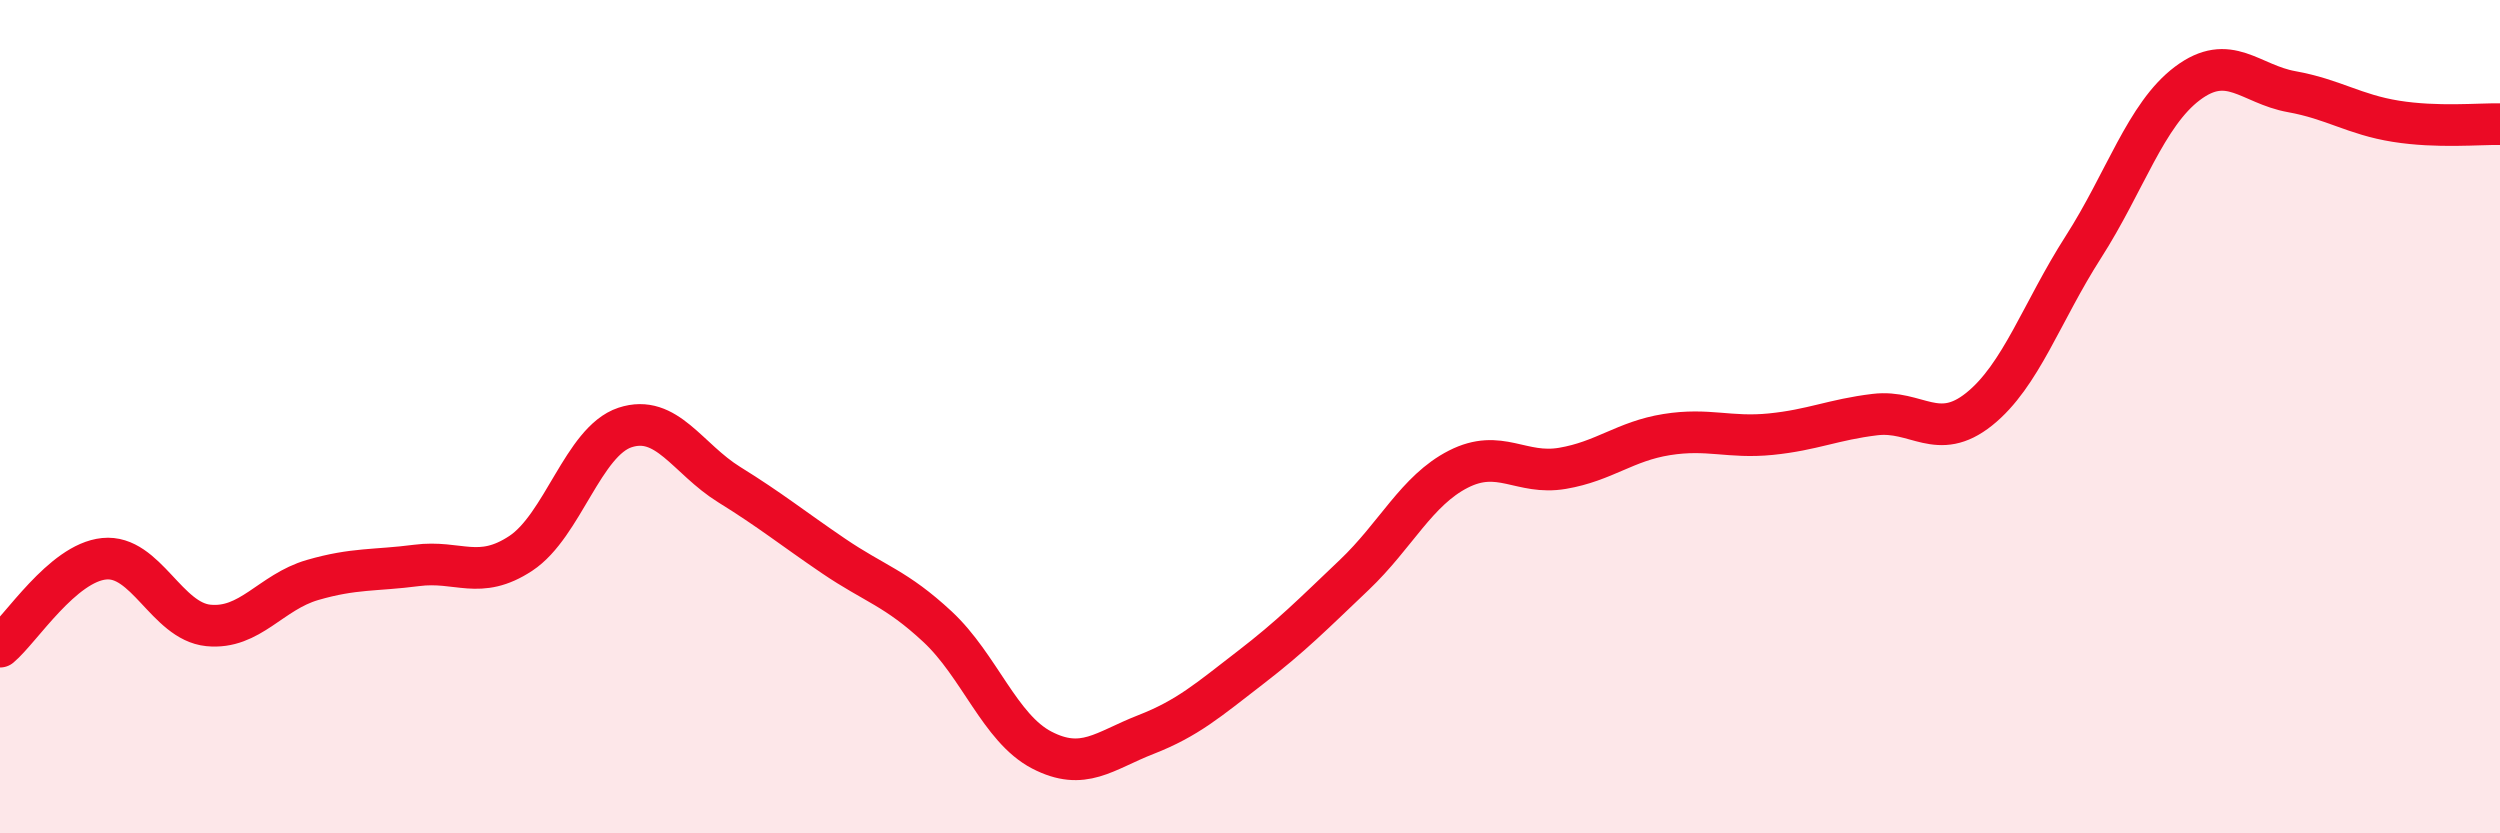
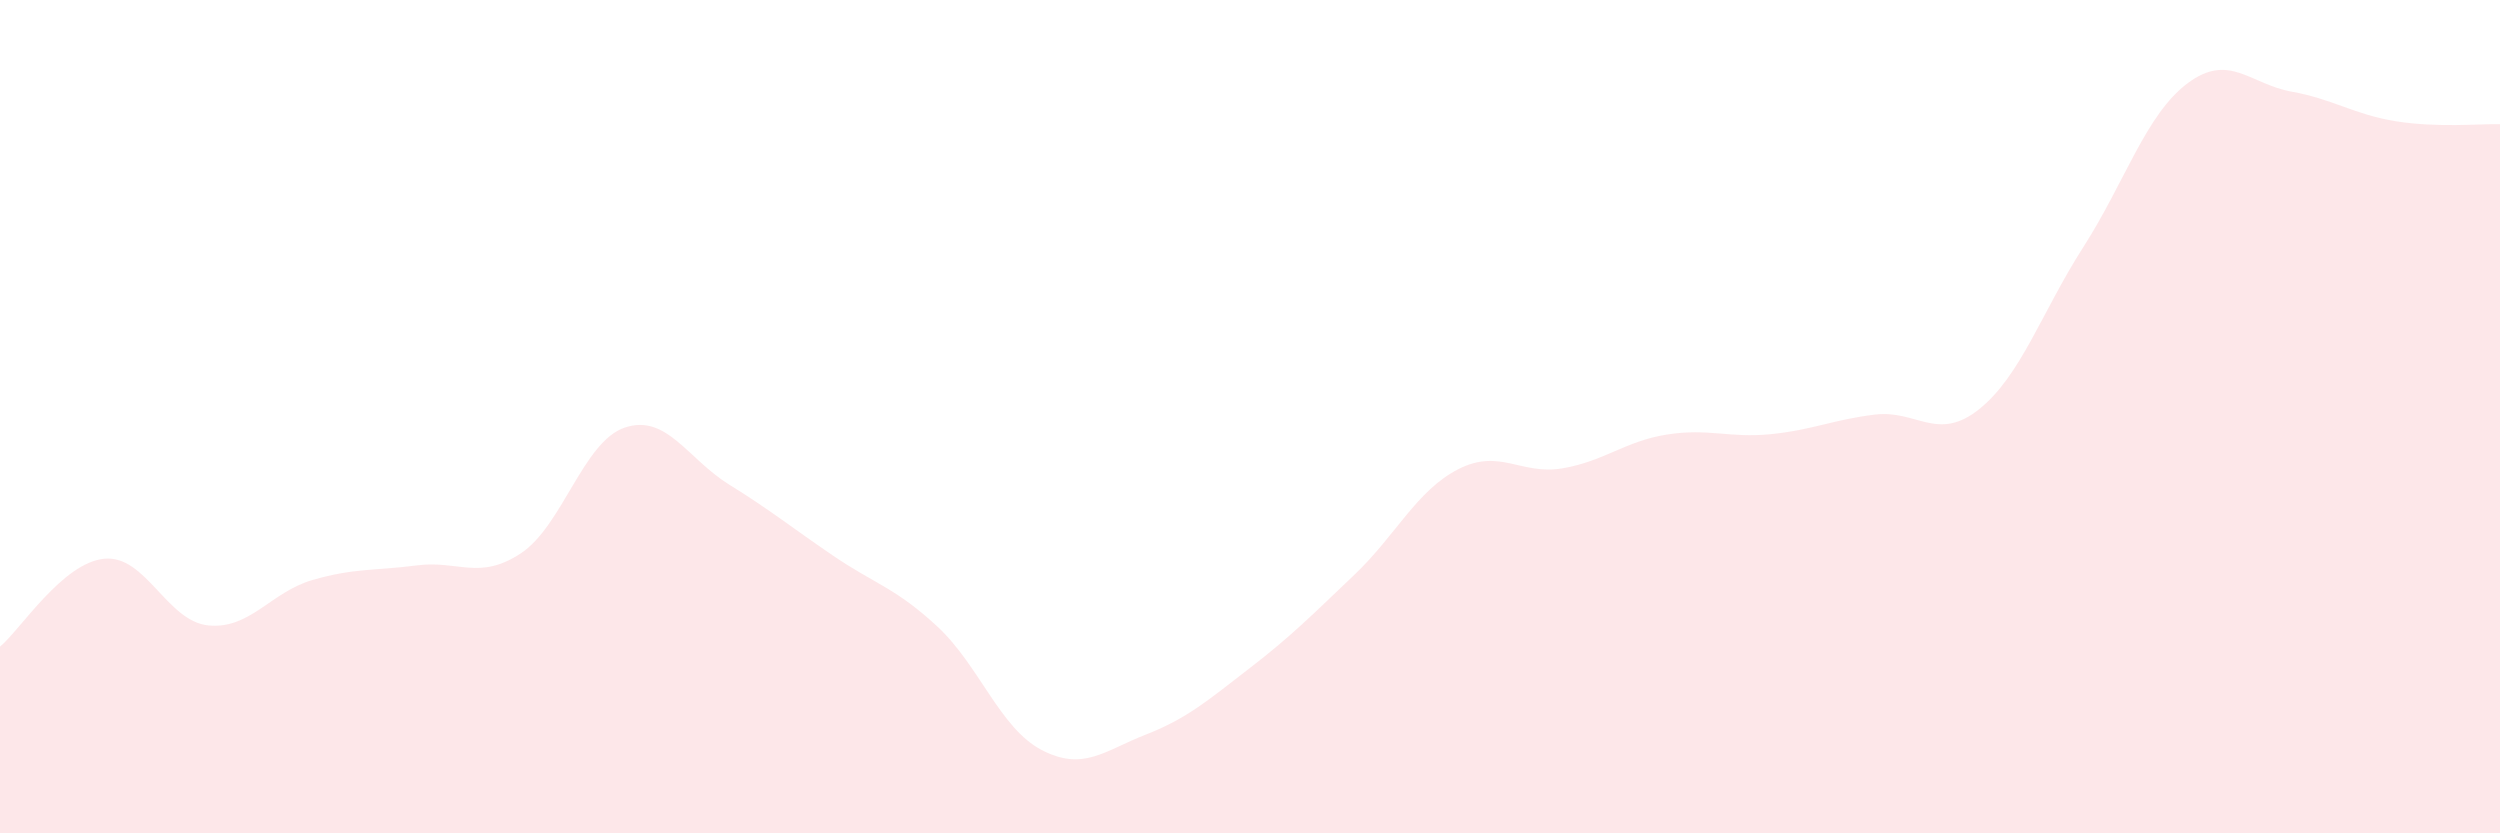
<svg xmlns="http://www.w3.org/2000/svg" width="60" height="20" viewBox="0 0 60 20">
  <path d="M 0,15.52 C 0.5,15.1 1.5,13.51 2.5,13.41 C 3.5,13.31 4,14.91 5,15.01 C 6,15.11 6.5,14.21 7.5,13.92 C 8.5,13.63 9,13.7 10,13.57 C 11,13.44 11.5,13.94 12.5,13.28 C 13.5,12.62 14,10.59 15,10.26 C 16,9.93 16.5,11.01 17.5,11.63 C 18.5,12.25 19,12.66 20,13.34 C 21,14.02 21.5,14.11 22.5,15.04 C 23.5,15.97 24,17.48 25,18 C 26,18.52 26.5,18.02 27.5,17.63 C 28.5,17.24 29,16.8 30,16.03 C 31,15.26 31.5,14.75 32.5,13.8 C 33.5,12.85 34,11.77 35,11.26 C 36,10.75 36.5,11.41 37.5,11.24 C 38.5,11.07 39,10.59 40,10.43 C 41,10.27 41.5,10.52 42.5,10.42 C 43.5,10.32 44,10.07 45,9.95 C 46,9.83 46.5,10.62 47.5,9.82 C 48.5,9.02 49,7.49 50,5.93 C 51,4.37 51.5,2.75 52.5,2 C 53.5,1.25 54,2.02 55,2.2 C 56,2.38 56.5,2.75 57.5,2.91 C 58.5,3.07 59.5,2.97 60,2.98L60 20L0 20Z" fill="#EB0A25" opacity="0.1" stroke-linecap="round" stroke-linejoin="round" />
-   <path d="M 0,15.52 C 0.5,15.1 1.5,13.51 2.5,13.41 C 3.5,13.31 4,14.91 5,15.01 C 6,15.11 6.5,14.21 7.5,13.92 C 8.5,13.63 9,13.7 10,13.57 C 11,13.44 11.5,13.94 12.5,13.28 C 13.5,12.62 14,10.59 15,10.26 C 16,9.93 16.5,11.01 17.5,11.63 C 18.5,12.25 19,12.66 20,13.34 C 21,14.02 21.5,14.11 22.5,15.04 C 23.5,15.97 24,17.48 25,18 C 26,18.52 26.5,18.02 27.5,17.63 C 28.5,17.24 29,16.8 30,16.03 C 31,15.26 31.5,14.75 32.5,13.8 C 33.5,12.85 34,11.77 35,11.26 C 36,10.75 36.5,11.41 37.5,11.24 C 38.5,11.07 39,10.59 40,10.43 C 41,10.27 41.5,10.52 42.5,10.42 C 43.5,10.32 44,10.07 45,9.95 C 46,9.83 46.5,10.62 47.5,9.82 C 48.5,9.02 49,7.49 50,5.93 C 51,4.37 51.5,2.75 52.5,2 C 53.5,1.25 54,2.02 55,2.2 C 56,2.38 56.5,2.75 57.5,2.91 C 58.5,3.07 59.5,2.97 60,2.98" stroke="#EB0A25" stroke-width="1" fill="none" stroke-linecap="round" stroke-linejoin="round" />
</svg>